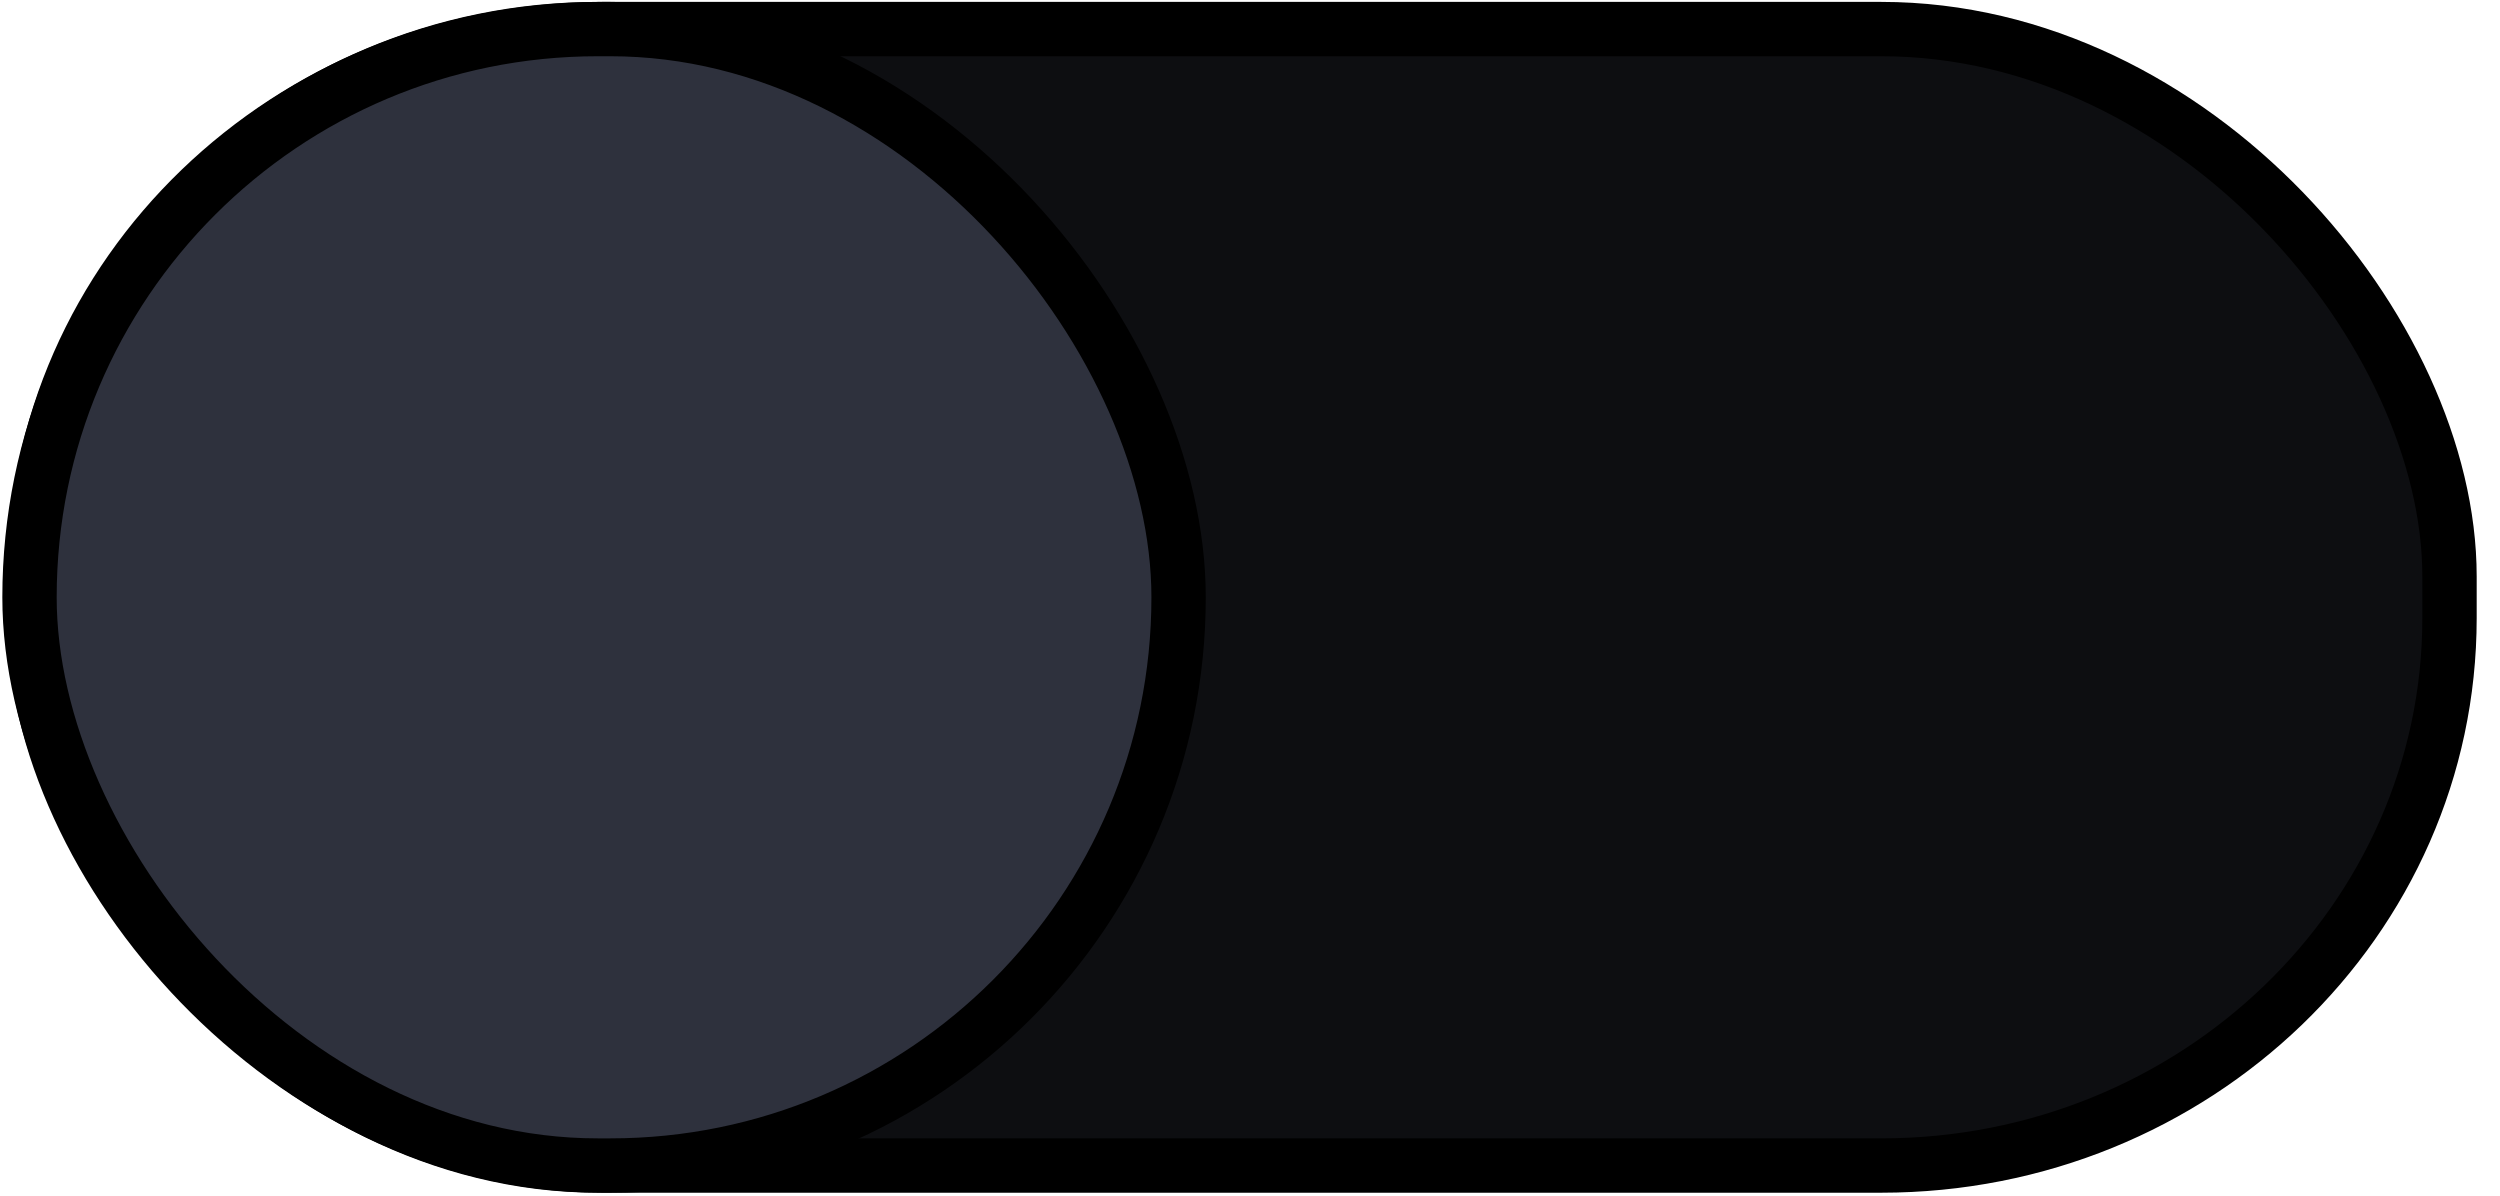
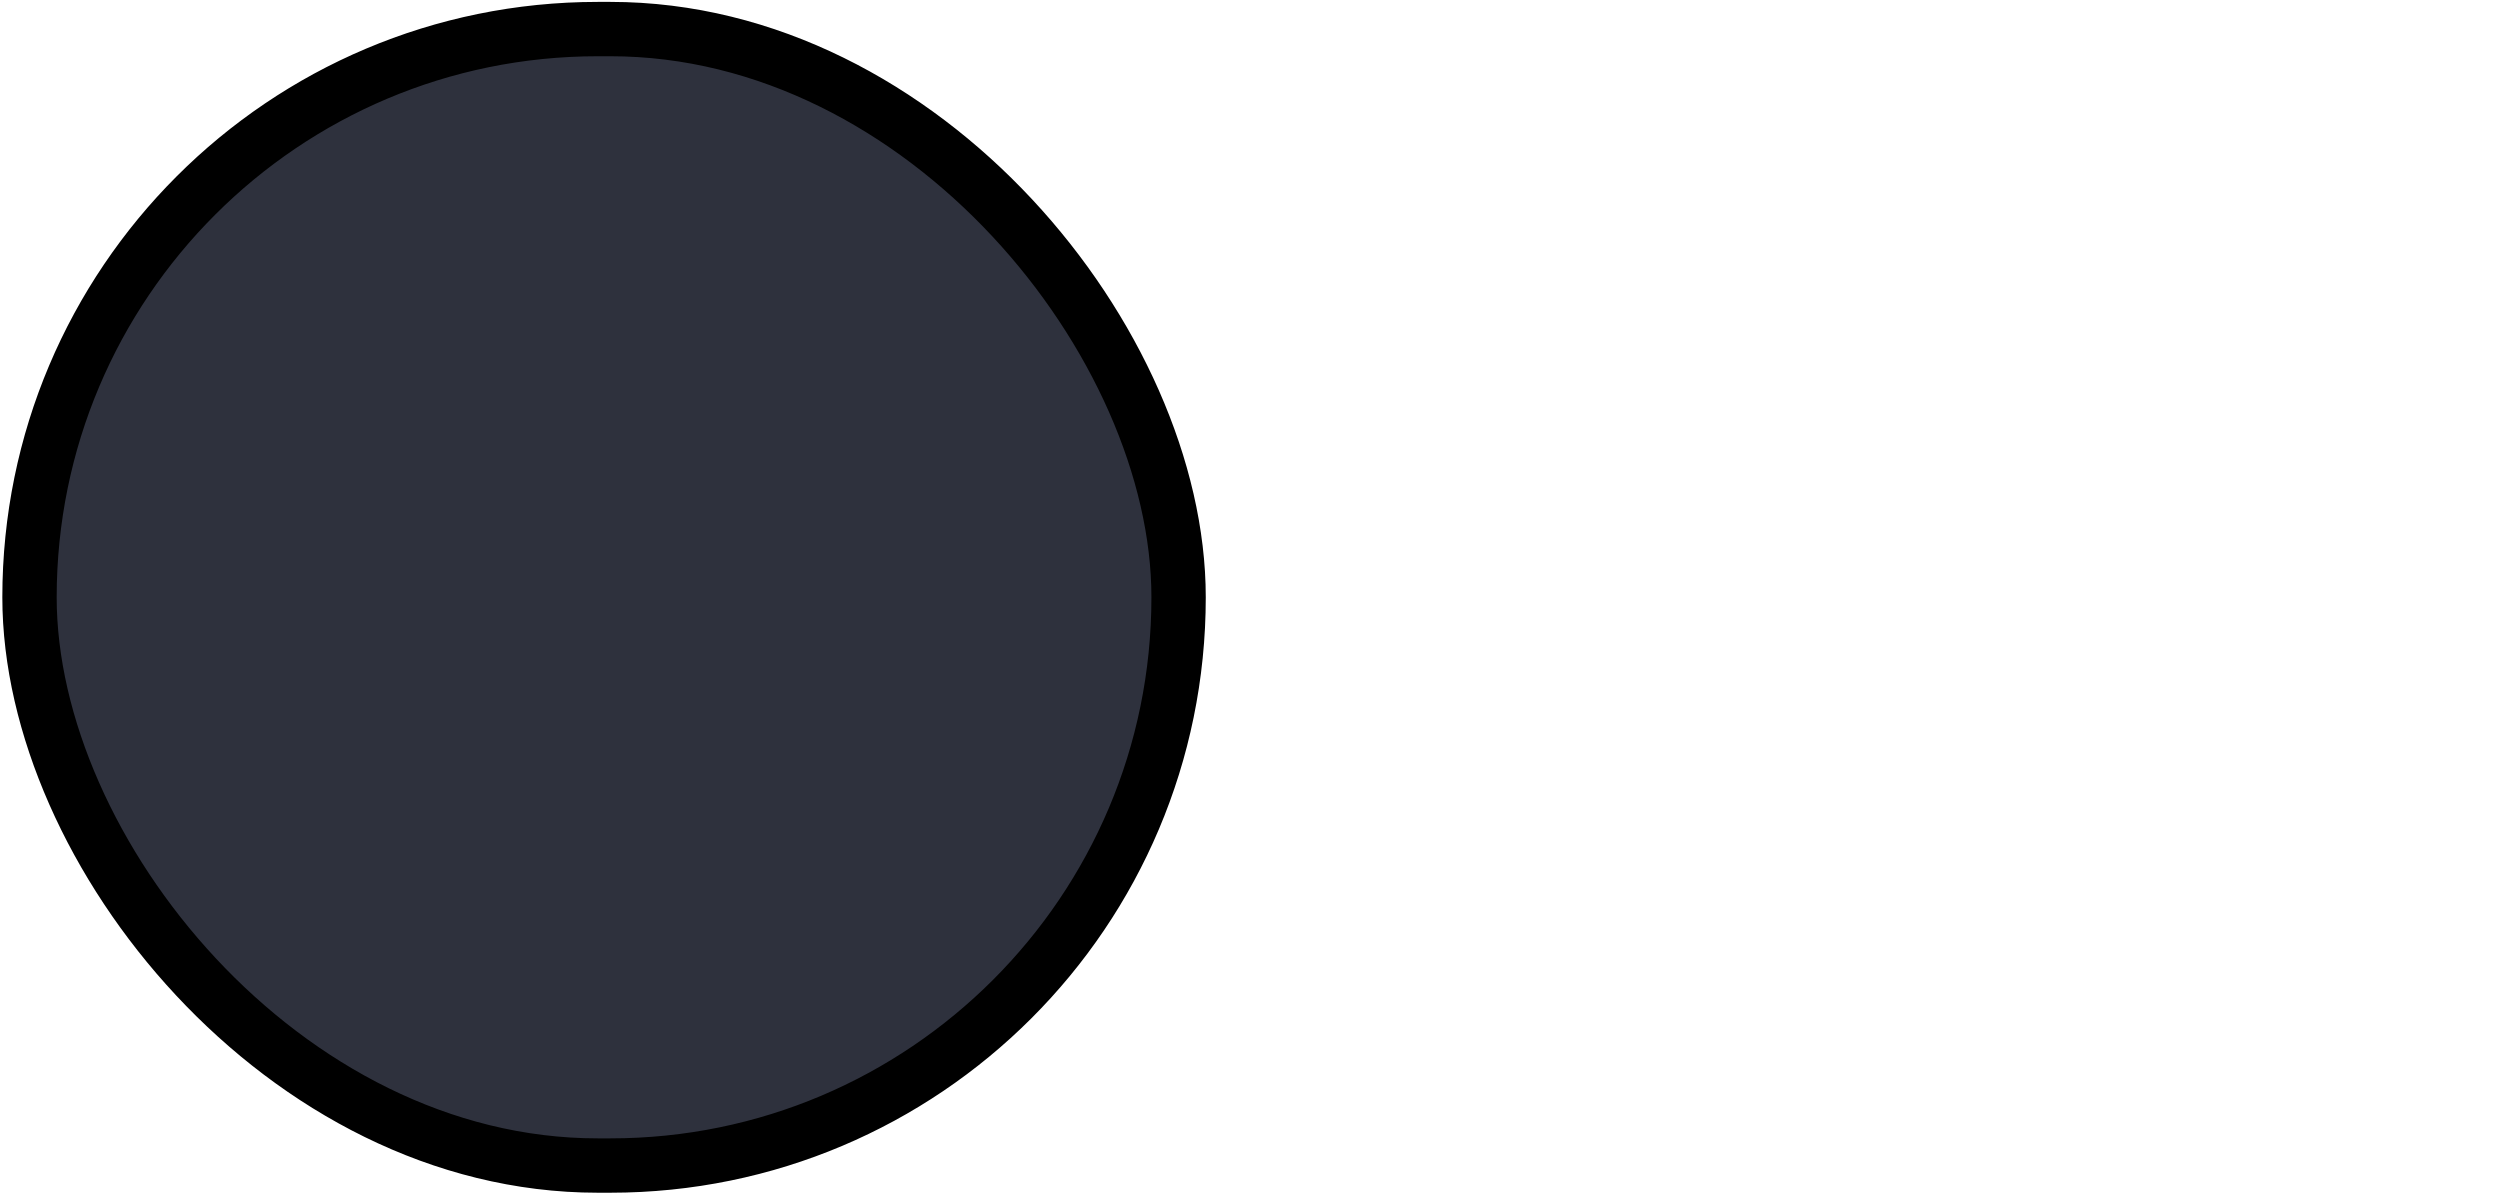
<svg xmlns="http://www.w3.org/2000/svg" version="1.1" viewBox="0 0 46 22">
-   <rect x=".625" y=".535" width="44.446" height="20.911" rx="10.455" ry="10.073" fill="#0d0e11" stroke="#000" stroke-linecap="round" stroke-linejoin="round" />
  <rect x=".543" y=".535" width="21.143" height="20.911" rx="10.455" ry="10.455" fill="#2e313d" stroke="#000" stroke-linecap="round" stroke-linejoin="round" />
</svg>